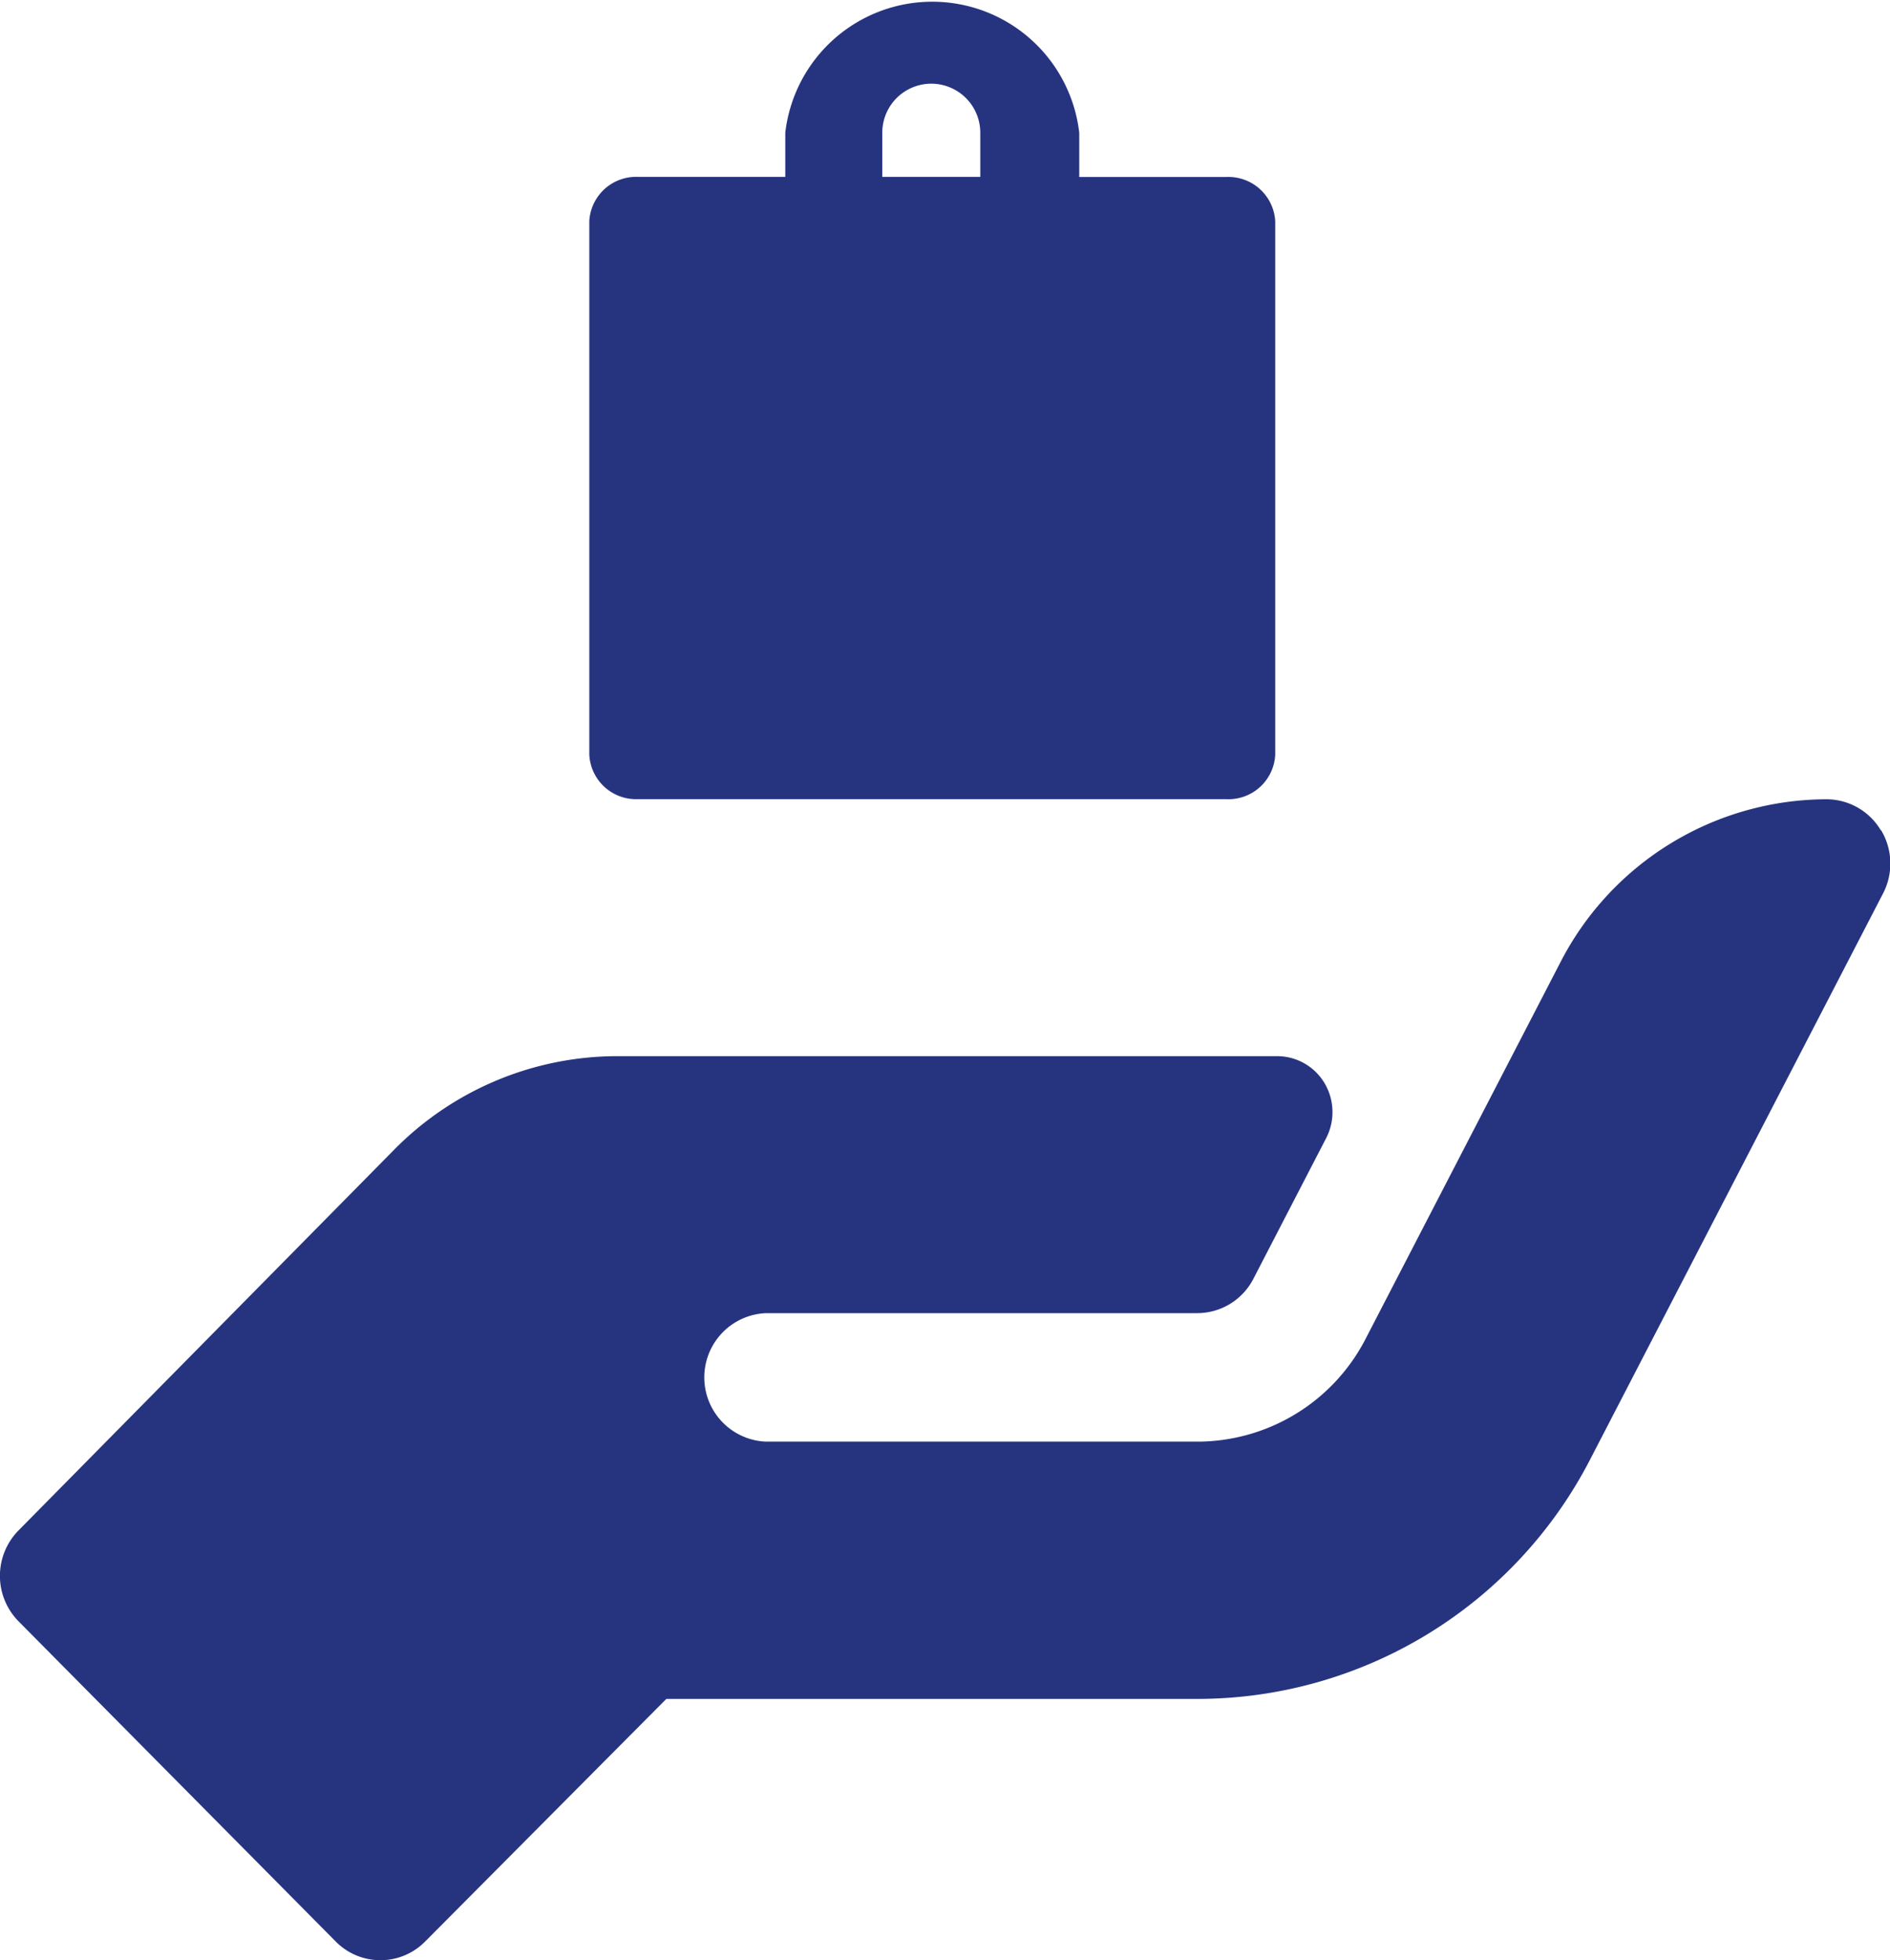
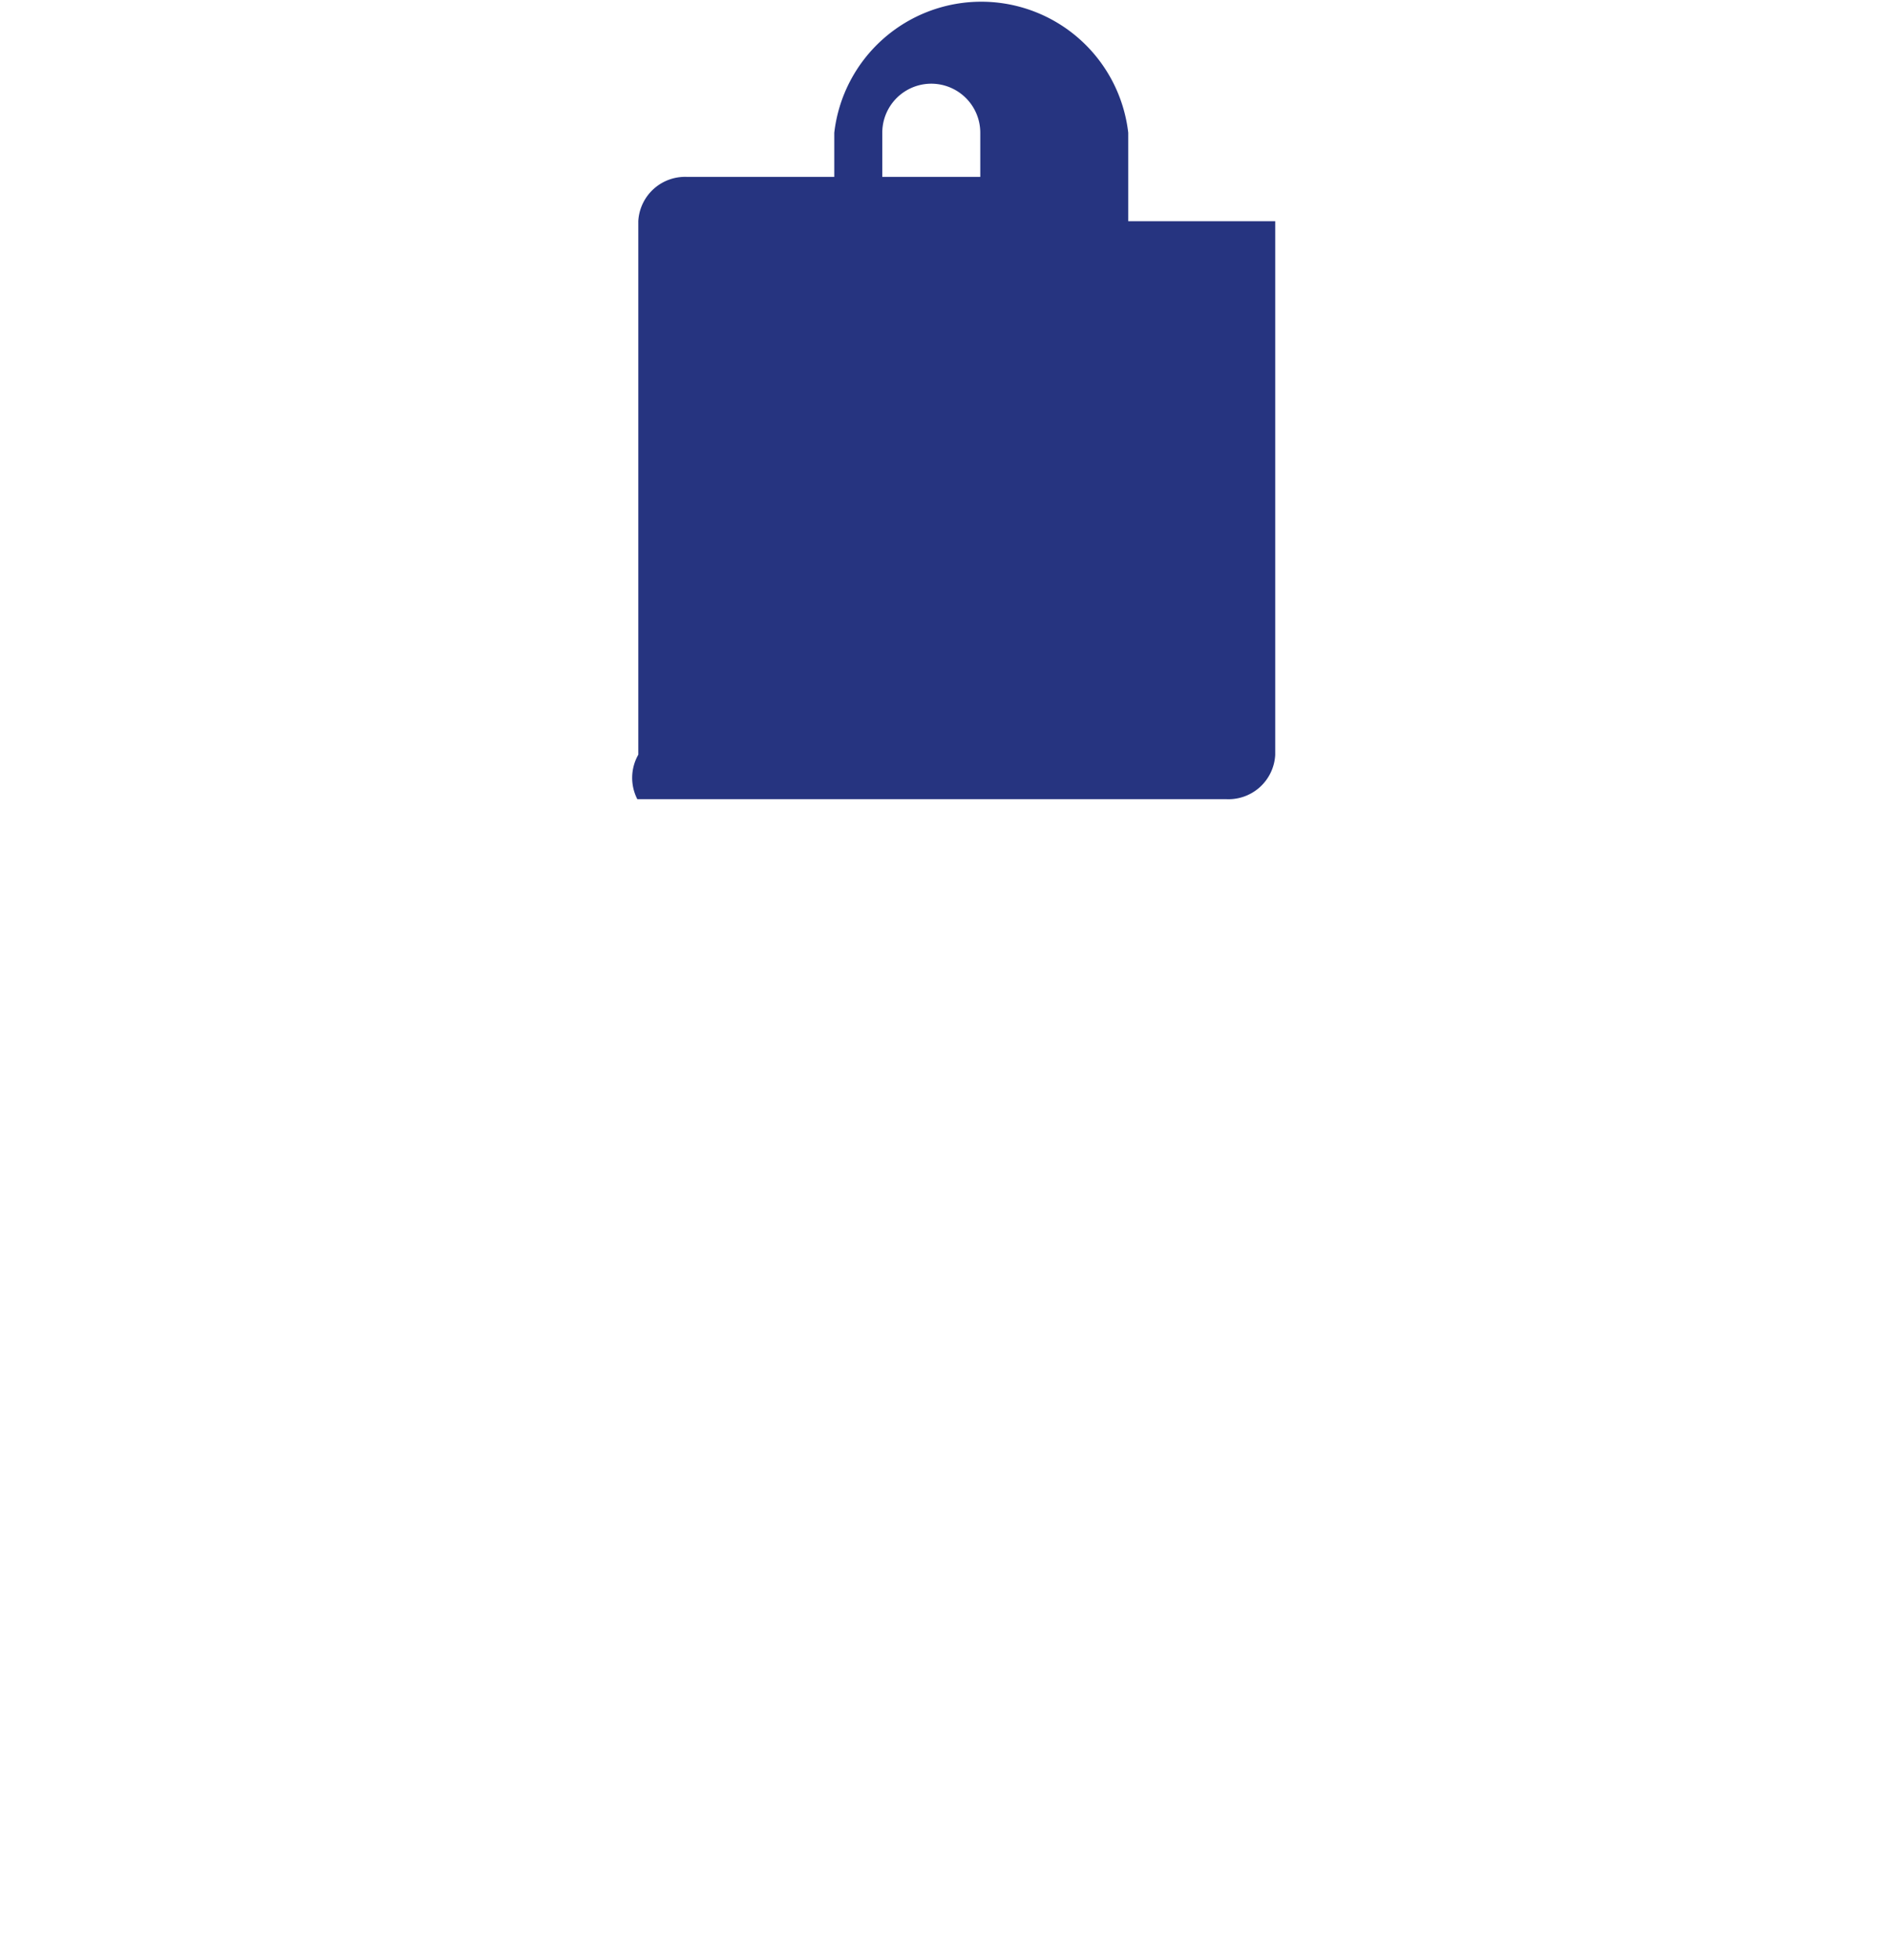
<svg xmlns="http://www.w3.org/2000/svg" viewBox="0 0 19.288 20">
  <defs>
    <style>
      .cls-1 {
        fill: #263480;
      }
    </style>
  </defs>
  <g id="product" transform="translate(2.276)">
-     <path id="Path_12" data-name="Path 12" class="cls-1" d="M121.79,8.154H127.8a.478.478,0,0,0,.5-.451V2.257a.478.478,0,0,0-.5-.451h-1.5V1.354a1.51,1.51,0,0,0-3,0v.451h-1.5a.478.478,0,0,0-.5.451V7.7A.478.478,0,0,0,121.79,8.154Zm2.5-6.8a.5.5,0,0,1,1,0v.451h-1Zm0,0" transform="translate(-117.562 0)" />
-     <path id="Path_13" data-name="Path 13" class="cls-1" d="M19.194,241.316a.646.646,0,0,0-.554-.316,3.062,3.062,0,0,0-2.716,1.664L13.939,246.5a1.935,1.935,0,0,1-1.721,1.054h-4.4a.656.656,0,0,1,0-1.311h4.4a.646.646,0,0,0,.574-.352l.742-1.434a.578.578,0,0,0-.017-.561.563.563,0,0,0-.483-.275H6.305a3.2,3.2,0,0,0-2.288.96L.189,248.46a.661.661,0,0,0,0,.927l3.236,3.266a.641.641,0,0,0,.915,0L6.8,250.179h5.422a4.513,4.513,0,0,0,4.014-2.459l2.981-5.759a.661.661,0,0,0-.019-.644Zm0,0" transform="translate(-2.276 -232.845)" />
+     <path id="Path_12" data-name="Path 12" class="cls-1" d="M121.79,8.154H127.8a.478.478,0,0,0,.5-.451V2.257h-1.5V1.354a1.51,1.51,0,0,0-3,0v.451h-1.5a.478.478,0,0,0-.5.451V7.7A.478.478,0,0,0,121.79,8.154Zm2.5-6.8a.5.5,0,0,1,1,0v.451h-1Zm0,0" transform="translate(-117.562 0)" />
  </g>
</svg>